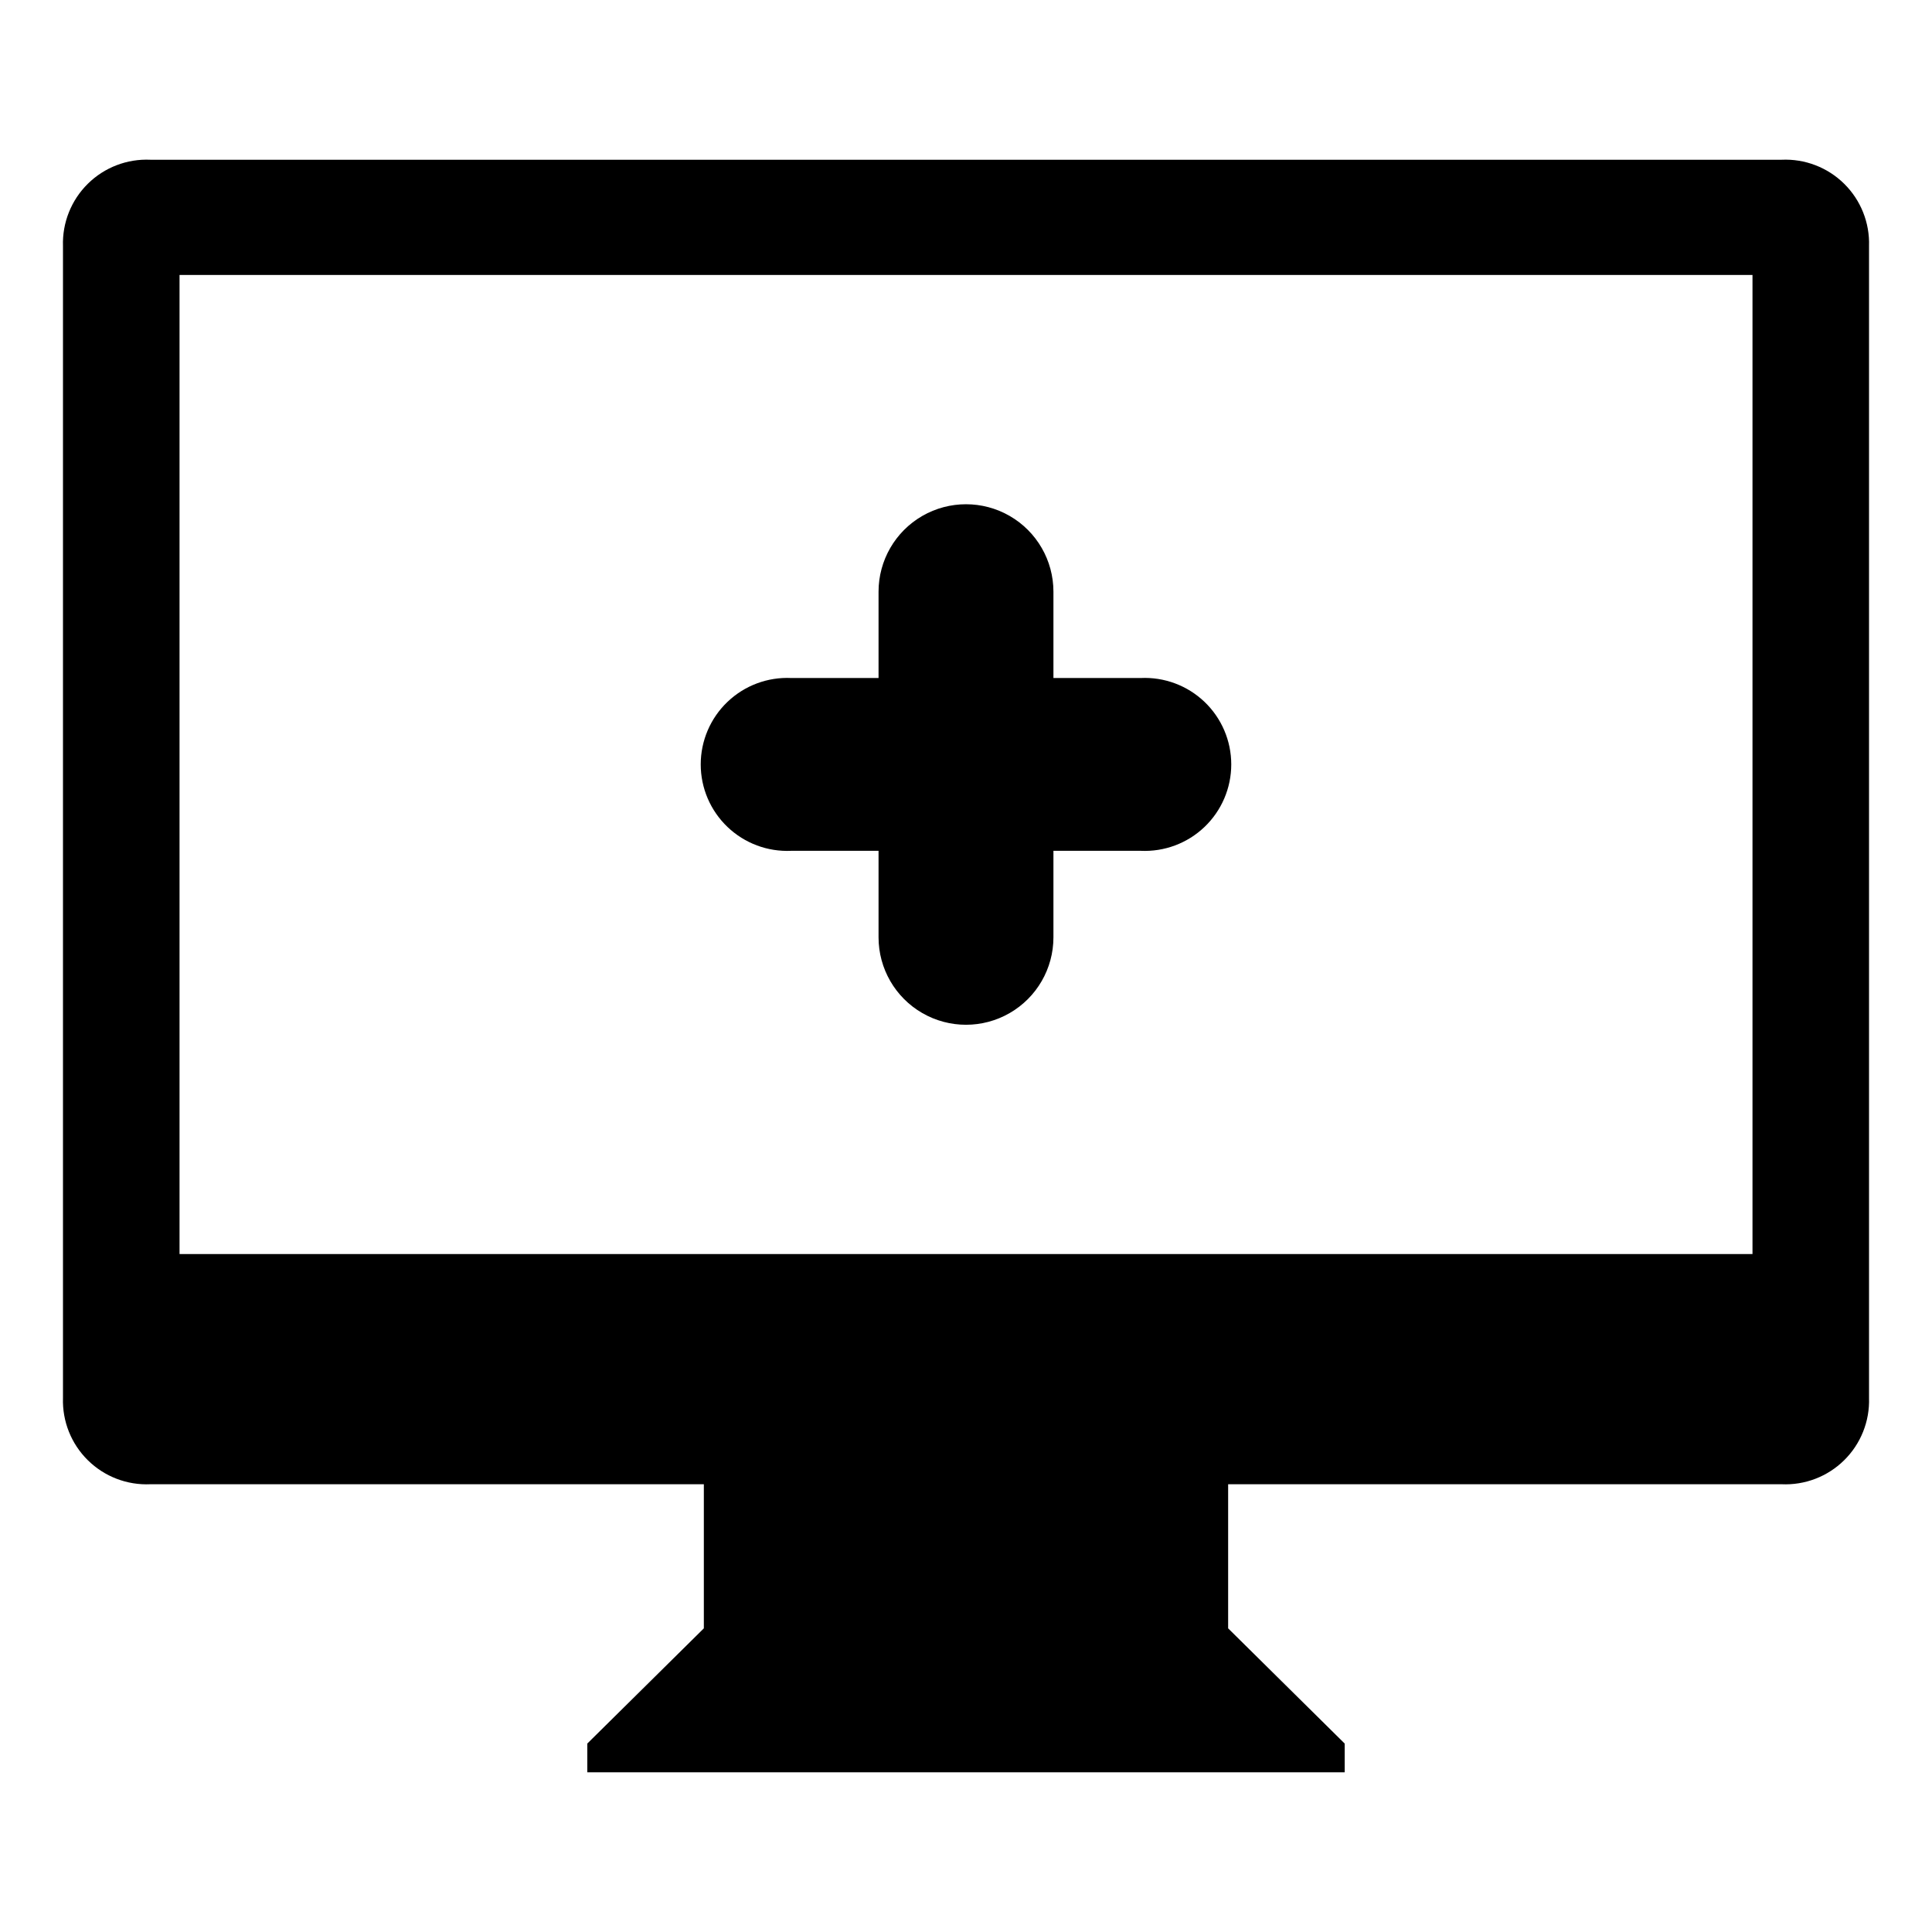
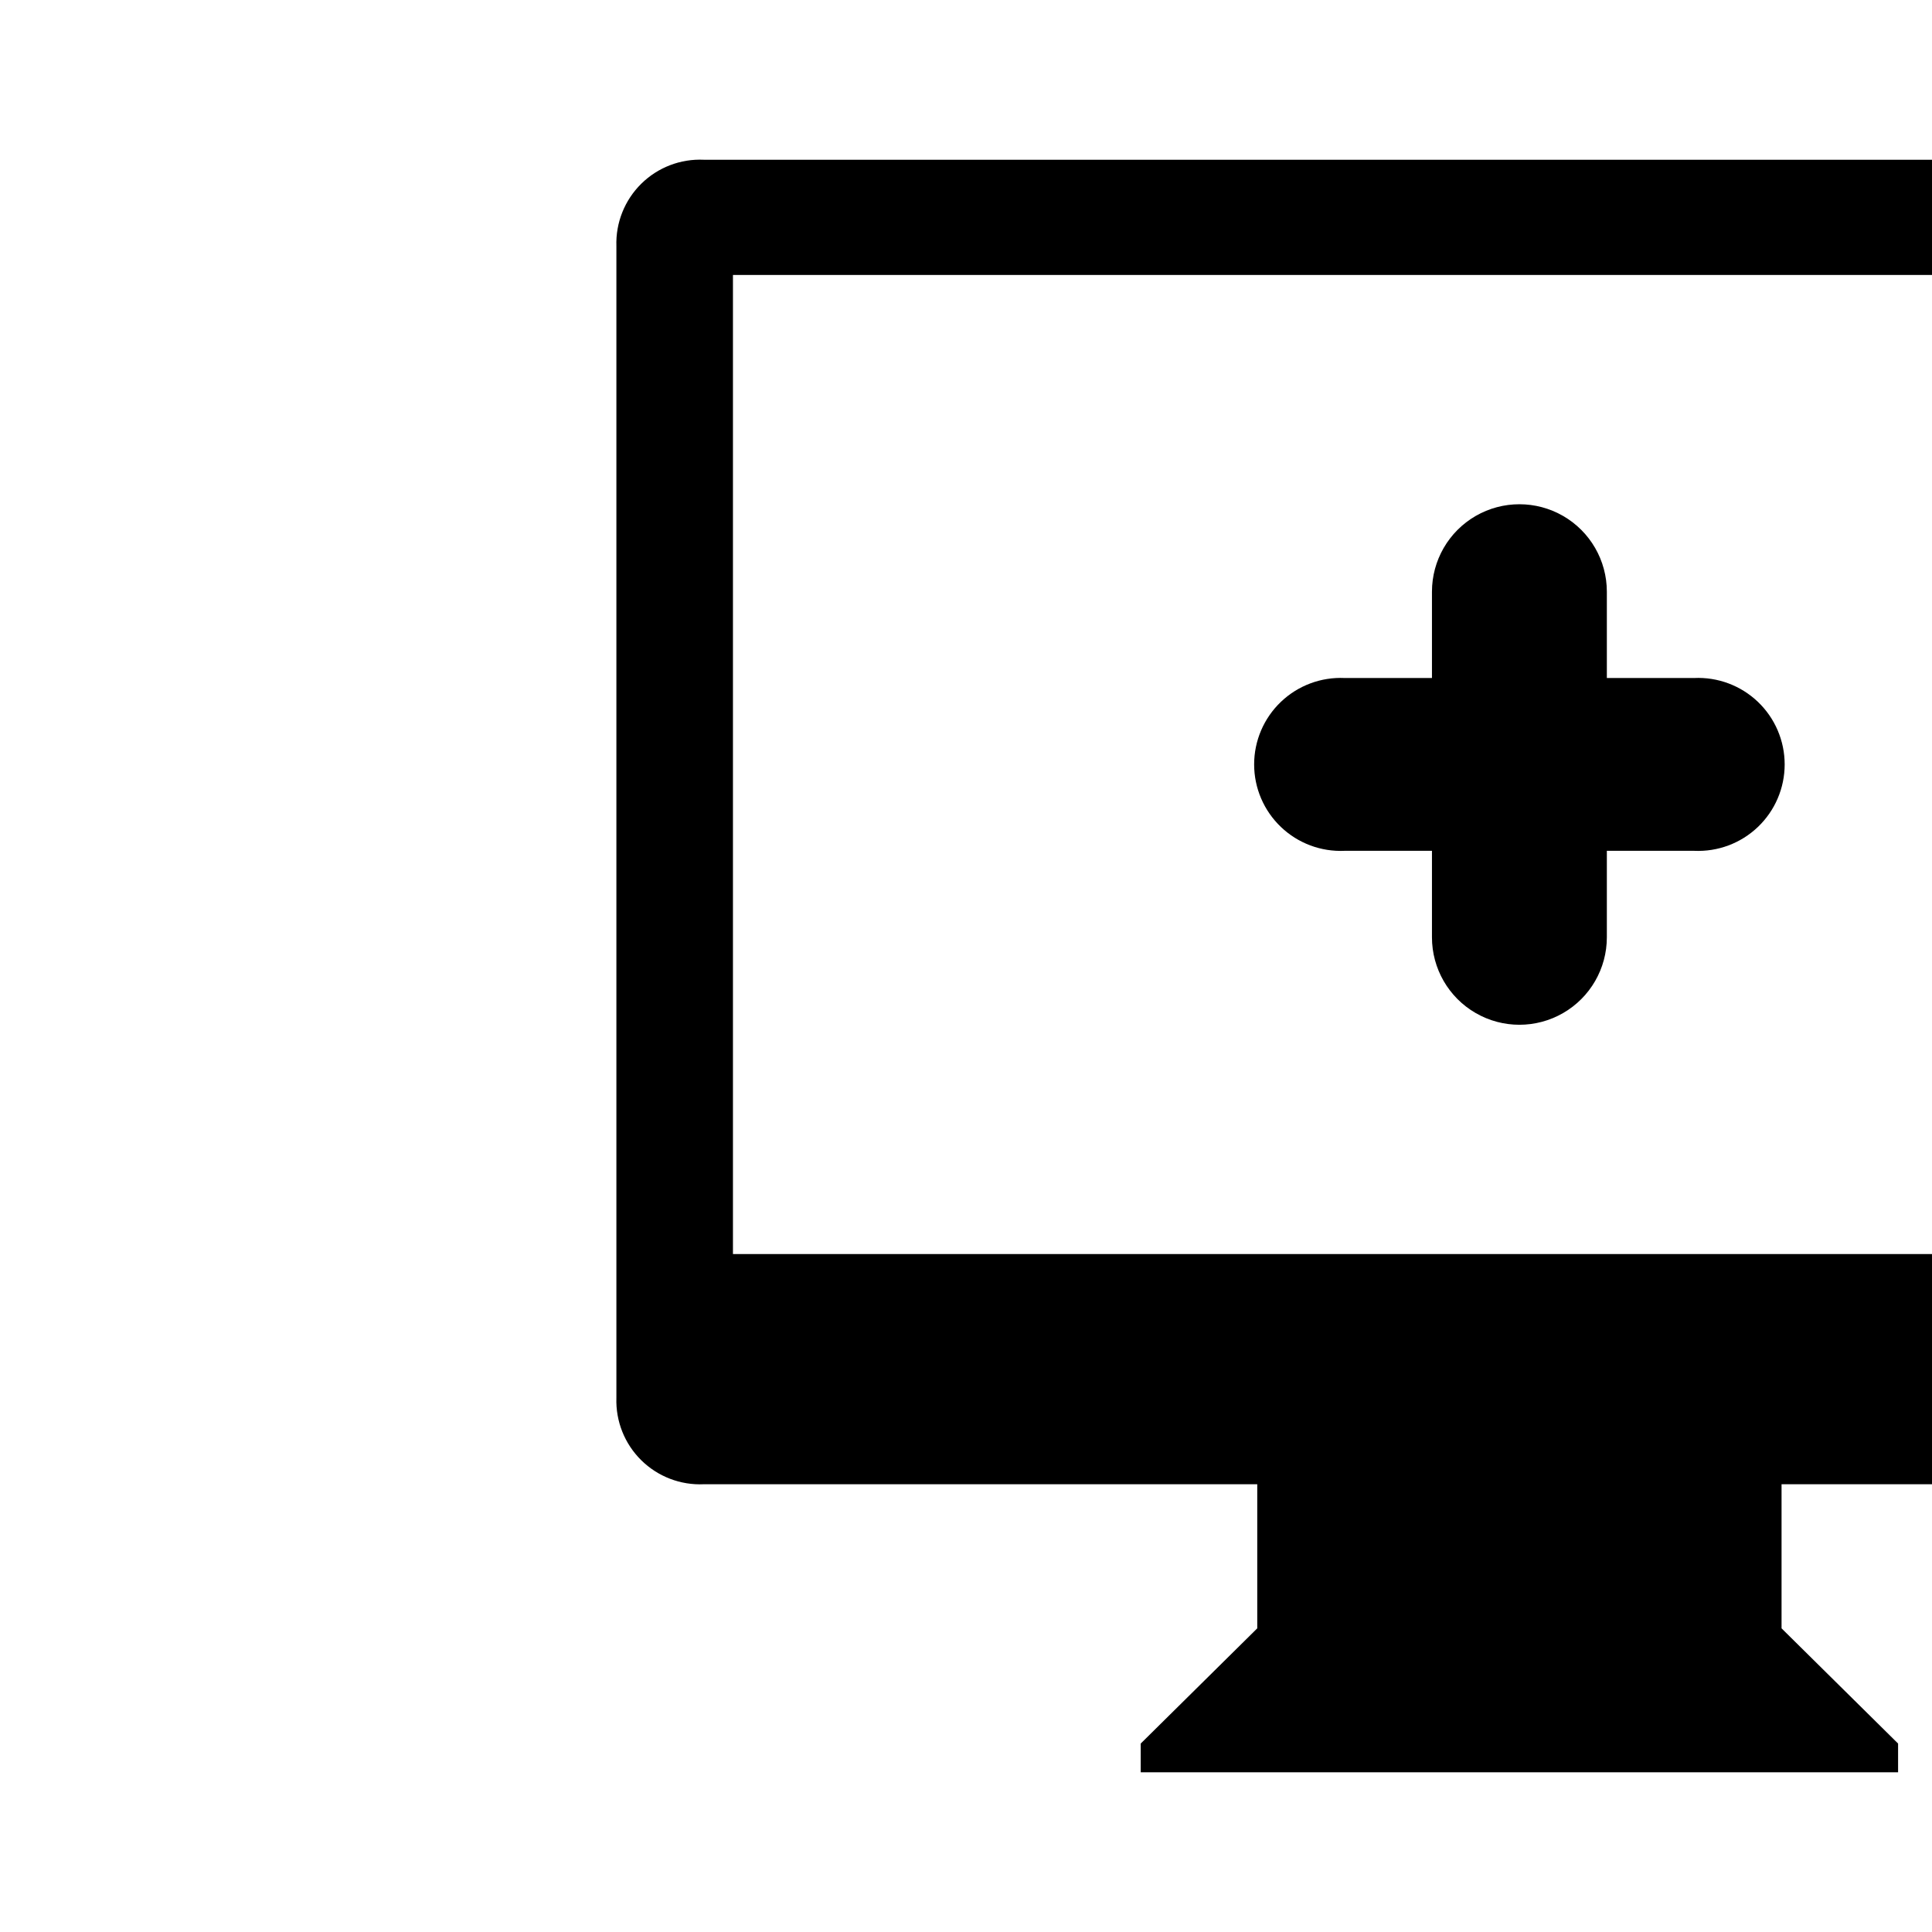
<svg xmlns="http://www.w3.org/2000/svg" fill="#000000" width="800px" height="800px" version="1.1" viewBox="144 144 512 512">
-   <path d="m616.13 537.34h-146.66v38.188l30.883 30.531v7.609h-200.71v-7.609l30.883-30.531v-38.188h-146.66c-6.176 0.285-12.191-2.023-16.59-6.367-4.402-4.34-6.789-10.324-6.586-16.504v-305.26c-0.203-6.18 2.184-12.164 6.586-16.508 4.398-4.344 10.414-6.652 16.59-6.367h432.27c6.176-0.285 12.191 2.023 16.59 6.367 4.402 4.344 6.789 10.328 6.586 16.508v305.26c0.203 6.18-2.184 12.164-6.586 16.504-4.398 4.344-10.414 6.652-16.59 6.367m-7.707-320.47h-416.85v259.46h416.85zm-254.73 106.81h23.125v-22.875c0-8.277 4.418-15.93 11.586-20.07 7.172-4.137 16.004-4.137 23.176 0 7.172 4.141 11.586 11.793 11.586 20.07v22.871h23.125v0.004c6.262-0.293 12.367 1.988 16.902 6.312 4.531 4.324 7.098 10.32 7.098 16.586 0 6.266-2.566 12.258-7.098 16.582-4.535 4.328-10.641 6.609-16.902 6.316h-23.125v22.922c0 8.281-4.414 15.93-11.586 20.07-7.172 4.141-16.004 4.141-23.176 0-7.168-4.141-11.586-11.789-11.586-20.07v-22.922h-23.125c-6.262 0.293-12.367-1.988-16.898-6.316-4.535-4.324-7.102-10.316-7.102-16.582 0-6.266 2.566-12.262 7.102-16.586 4.531-4.324 10.637-6.606 16.898-6.312" fill-rule="evenodd" />
+   <path d="m616.13 537.34v38.188l30.883 30.531v7.609h-200.71v-7.609l30.883-30.531v-38.188h-146.66c-6.176 0.285-12.191-2.023-16.59-6.367-4.402-4.34-6.789-10.324-6.586-16.504v-305.26c-0.203-6.18 2.184-12.164 6.586-16.508 4.398-4.344 10.414-6.652 16.59-6.367h432.27c6.176-0.285 12.191 2.023 16.59 6.367 4.402 4.344 6.789 10.328 6.586 16.508v305.26c0.203 6.18-2.184 12.164-6.586 16.504-4.398 4.344-10.414 6.652-16.59 6.367m-7.707-320.47h-416.85v259.46h416.85zm-254.73 106.81h23.125v-22.875c0-8.277 4.418-15.93 11.586-20.07 7.172-4.137 16.004-4.137 23.176 0 7.172 4.141 11.586 11.793 11.586 20.07v22.871h23.125v0.004c6.262-0.293 12.367 1.988 16.902 6.312 4.531 4.324 7.098 10.32 7.098 16.586 0 6.266-2.566 12.258-7.098 16.582-4.535 4.328-10.641 6.609-16.902 6.316h-23.125v22.922c0 8.281-4.414 15.93-11.586 20.07-7.172 4.141-16.004 4.141-23.176 0-7.168-4.141-11.586-11.789-11.586-20.07v-22.922h-23.125c-6.262 0.293-12.367-1.988-16.898-6.316-4.535-4.324-7.102-10.316-7.102-16.582 0-6.266 2.566-12.262 7.102-16.586 4.531-4.324 10.637-6.606 16.898-6.312" fill-rule="evenodd" />
</svg>